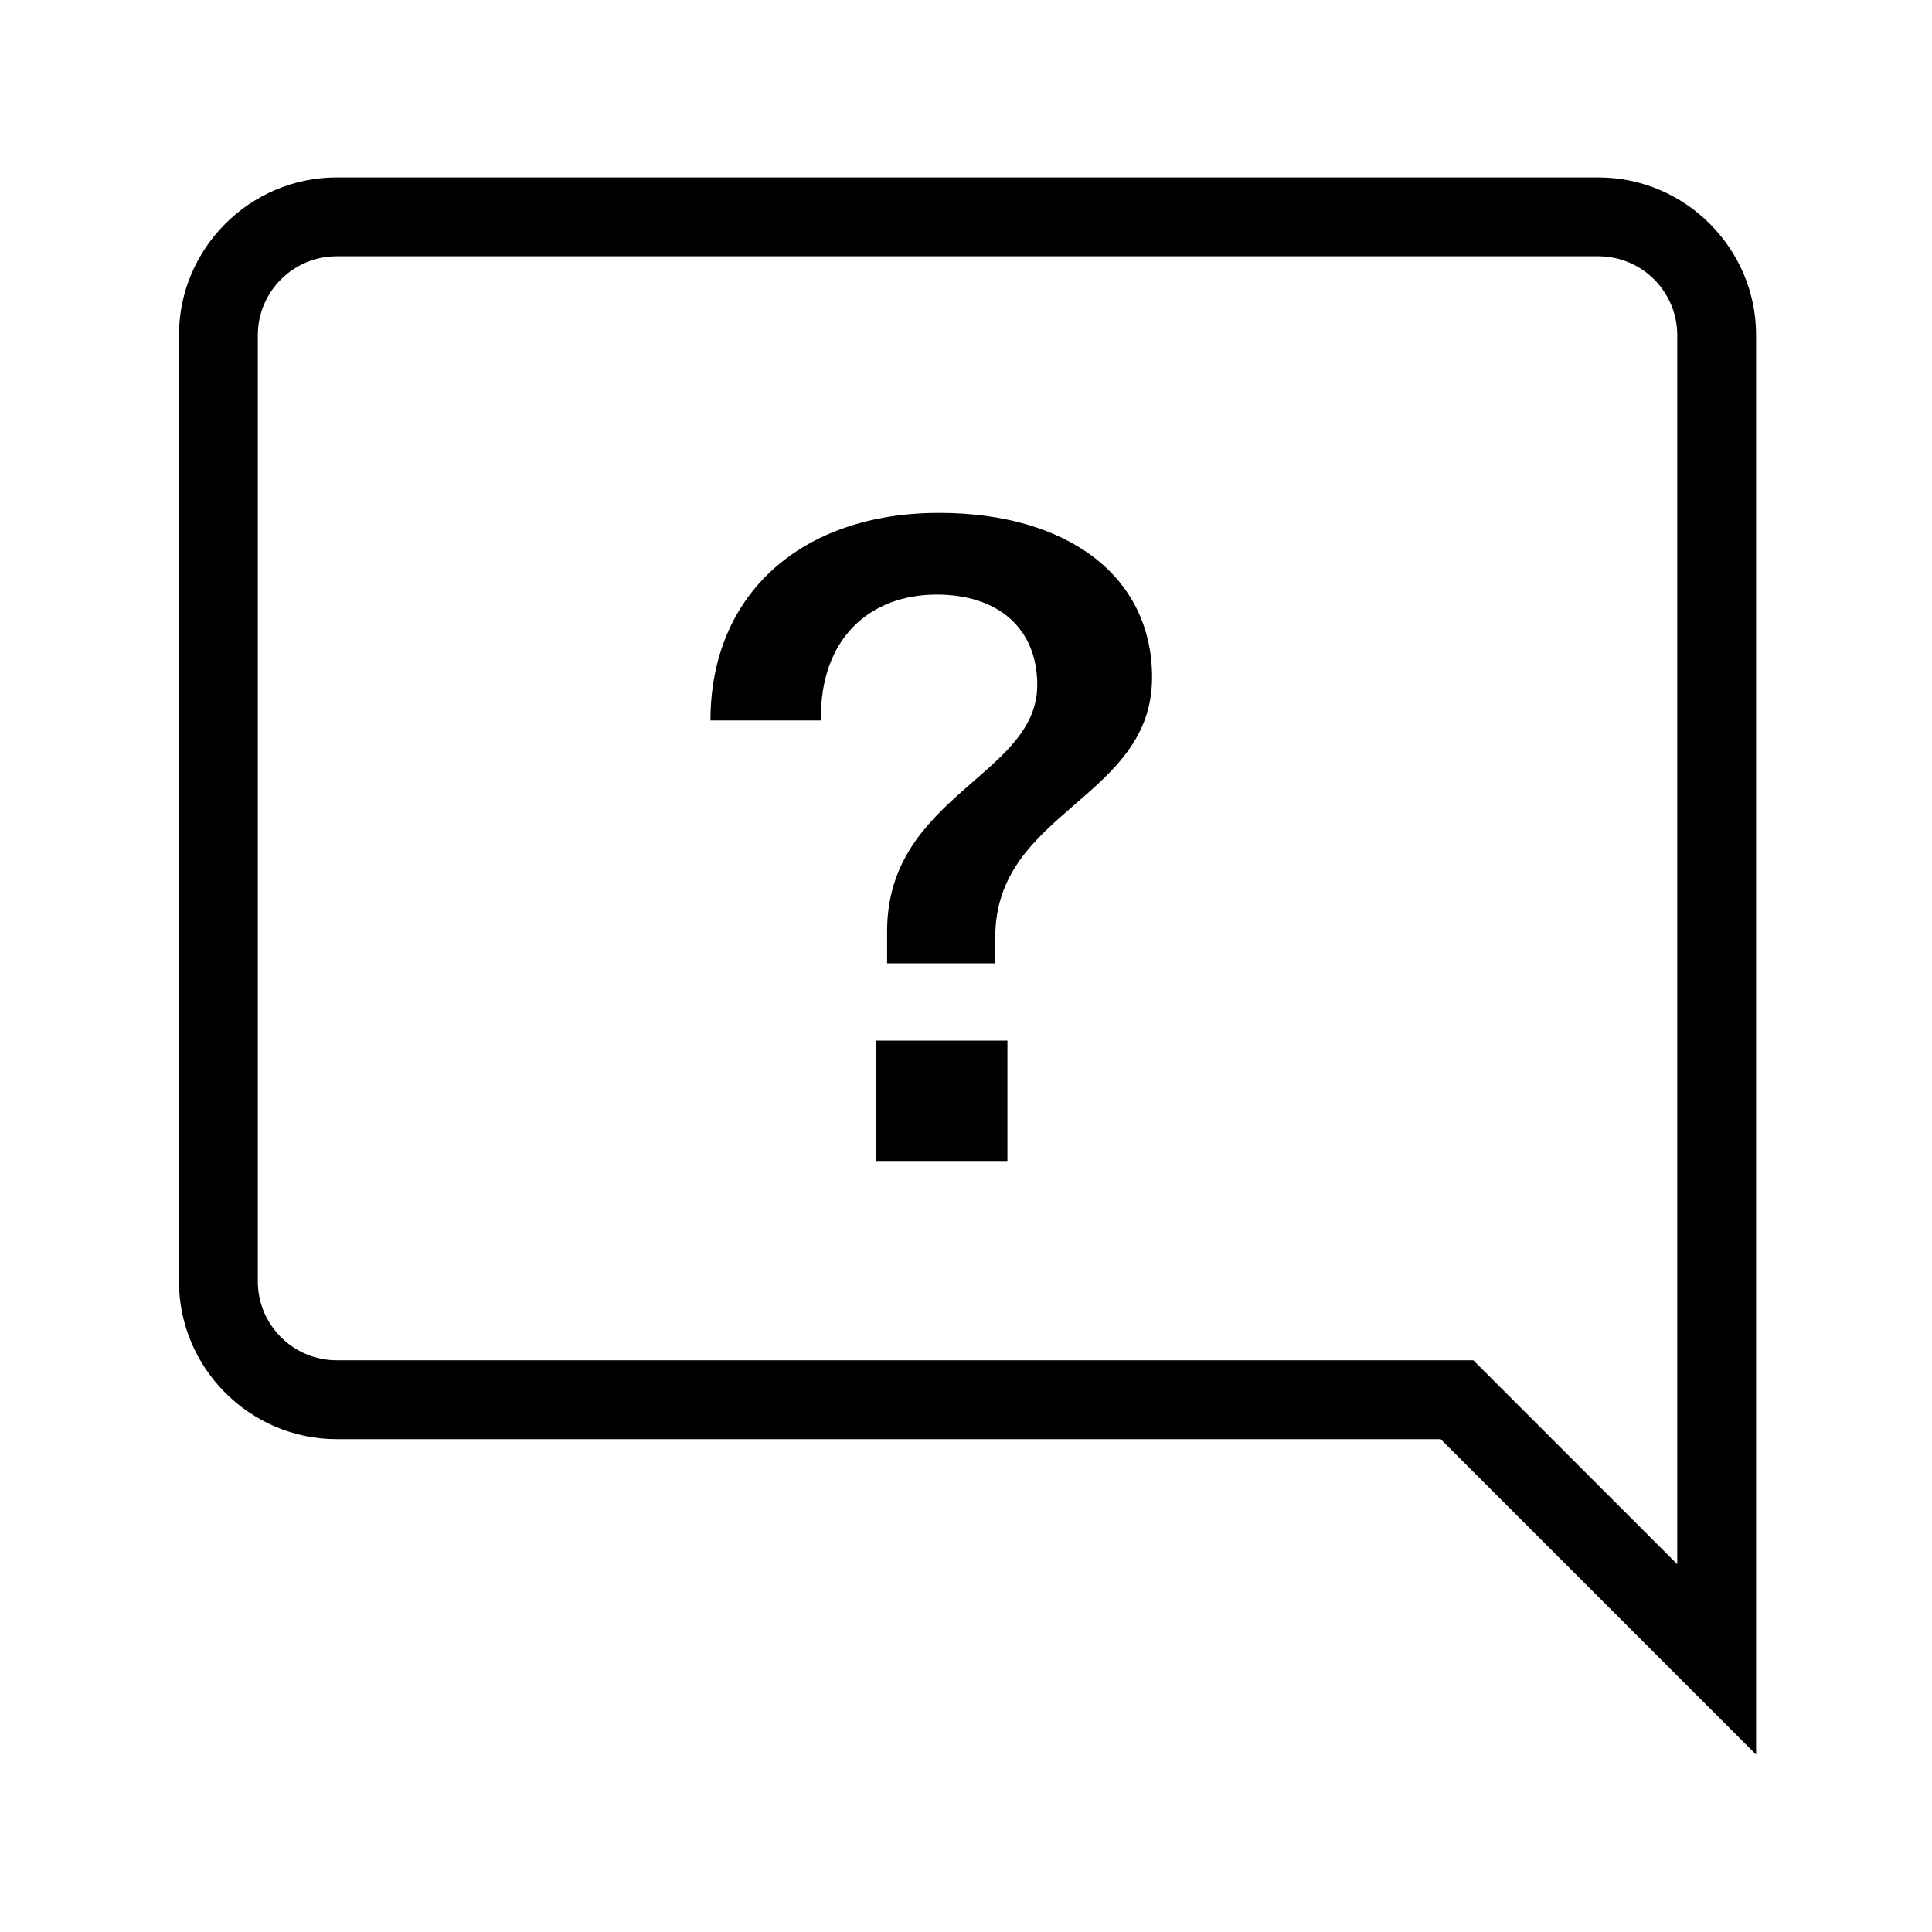
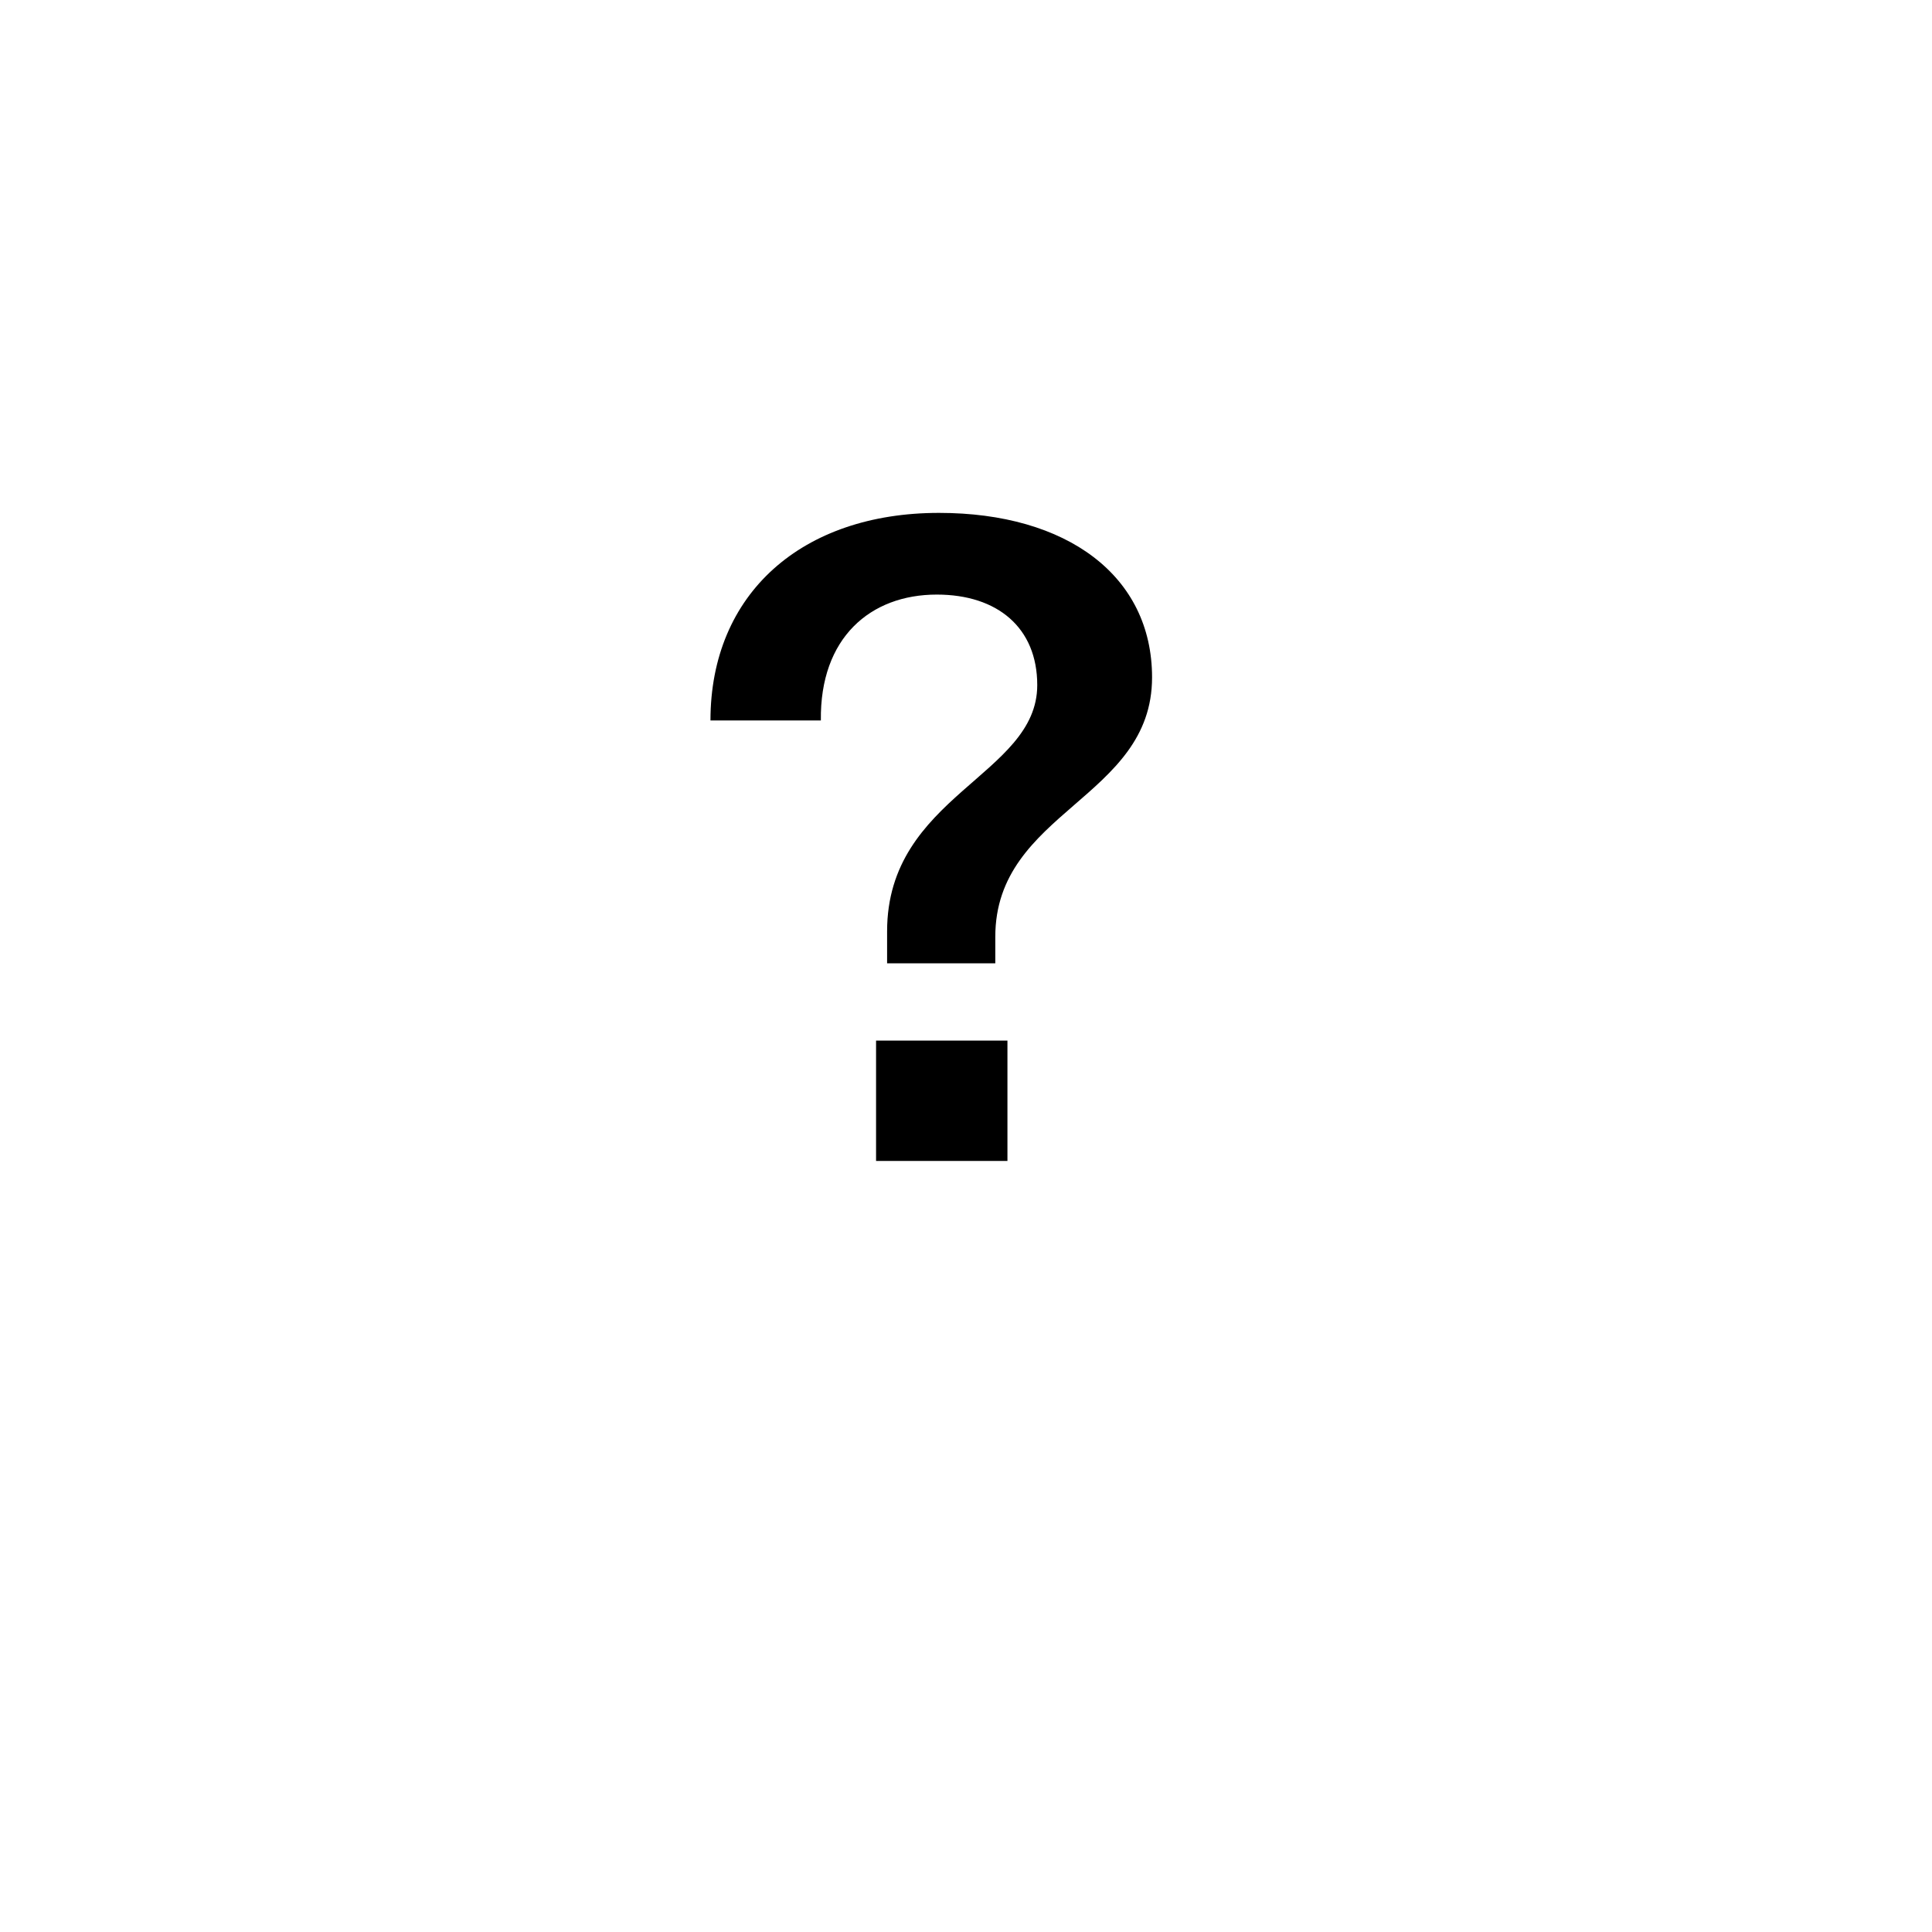
<svg xmlns="http://www.w3.org/2000/svg" width="49" height="49" viewBox="0 0 49 49" fill="none">
-   <path d="M25.243 24.432H22.499V23.62C22.499 20.176 26.307 19.672 26.307 17.376C26.307 15.92 25.299 15.08 23.759 15.08C22.079 15.08 20.791 16.172 20.819 18.272H18.019C18.019 15.052 20.343 13.008 23.815 13.008C27.063 13.008 29.219 14.604 29.219 17.18C29.219 20.26 25.243 20.568 25.243 23.76V24.432ZM25.551 29.444H22.219V26.392H25.551V29.444Z" fill="black" />
+   <path d="M25.243 24.432H22.499V23.62C22.499 20.176 26.307 19.672 26.307 17.376C26.307 15.92 25.299 15.08 23.759 15.08C22.079 15.08 20.791 16.172 20.819 18.272H18.019C18.019 15.052 20.343 13.008 23.815 13.008C27.063 13.008 29.219 14.604 29.219 17.18C29.219 20.26 25.243 20.568 25.243 23.76ZM25.551 29.444H22.219V26.392H25.551V29.444Z" fill="black" />
  <g clip-path="url(#clip0_785_8181)">
    <path d="M8.539 36.5C6.339 36.5 4.539 34.7 4.539 32.5V8.5C4.539 6.3 6.339 4.5 8.539 4.5H40.539C42.739 4.5 44.539 6.3 44.539 8.5V44.5L36.539 36.5H8.539ZM42.539 39.672V8.5C42.539 7.397 41.642 6.5 40.539 6.5H8.539C7.436 6.5 6.539 7.397 6.539 8.5V32.5C6.539 33.603 7.436 34.5 8.539 34.5H37.367L42.539 39.672Z" fill="black" />
  </g>
  <defs>
    <clipPath id="clip0_785_8181">
-       <rect width="48" height="48" fill="white" transform="matrix(-1 0 0 1 48.539 0.5)" />
-     </clipPath>
+       </clipPath>
  </defs>
</svg>